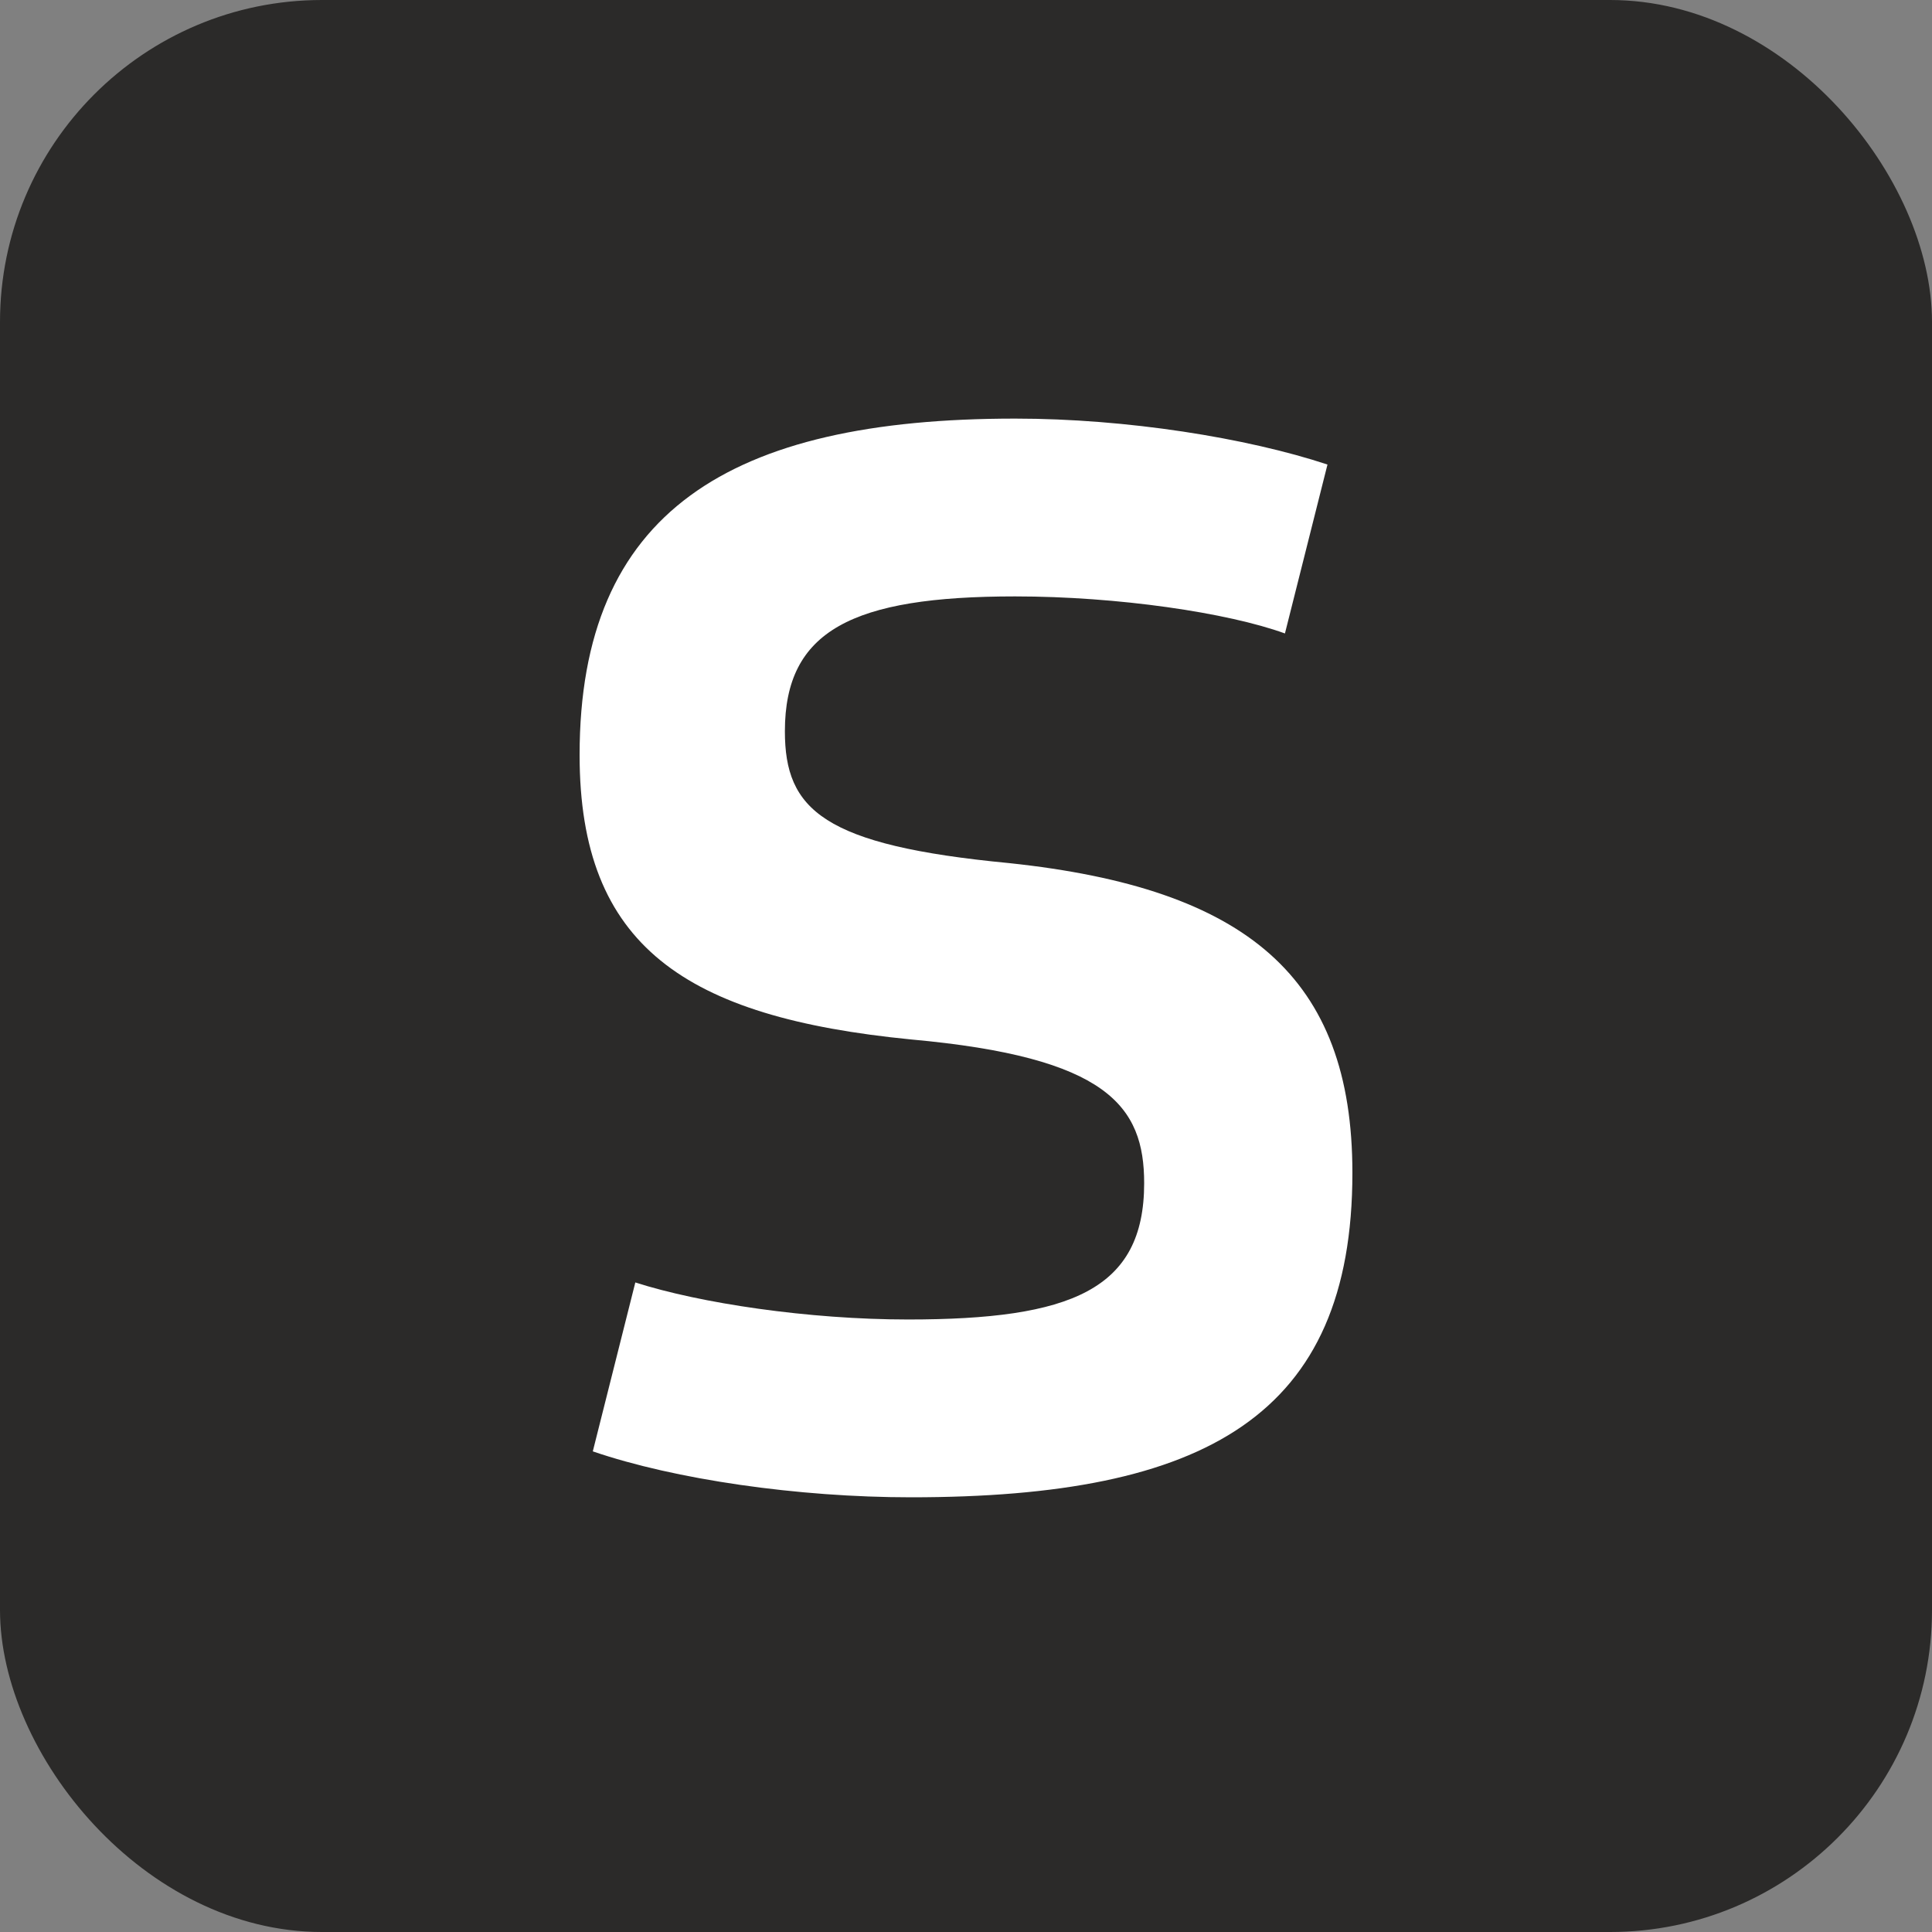
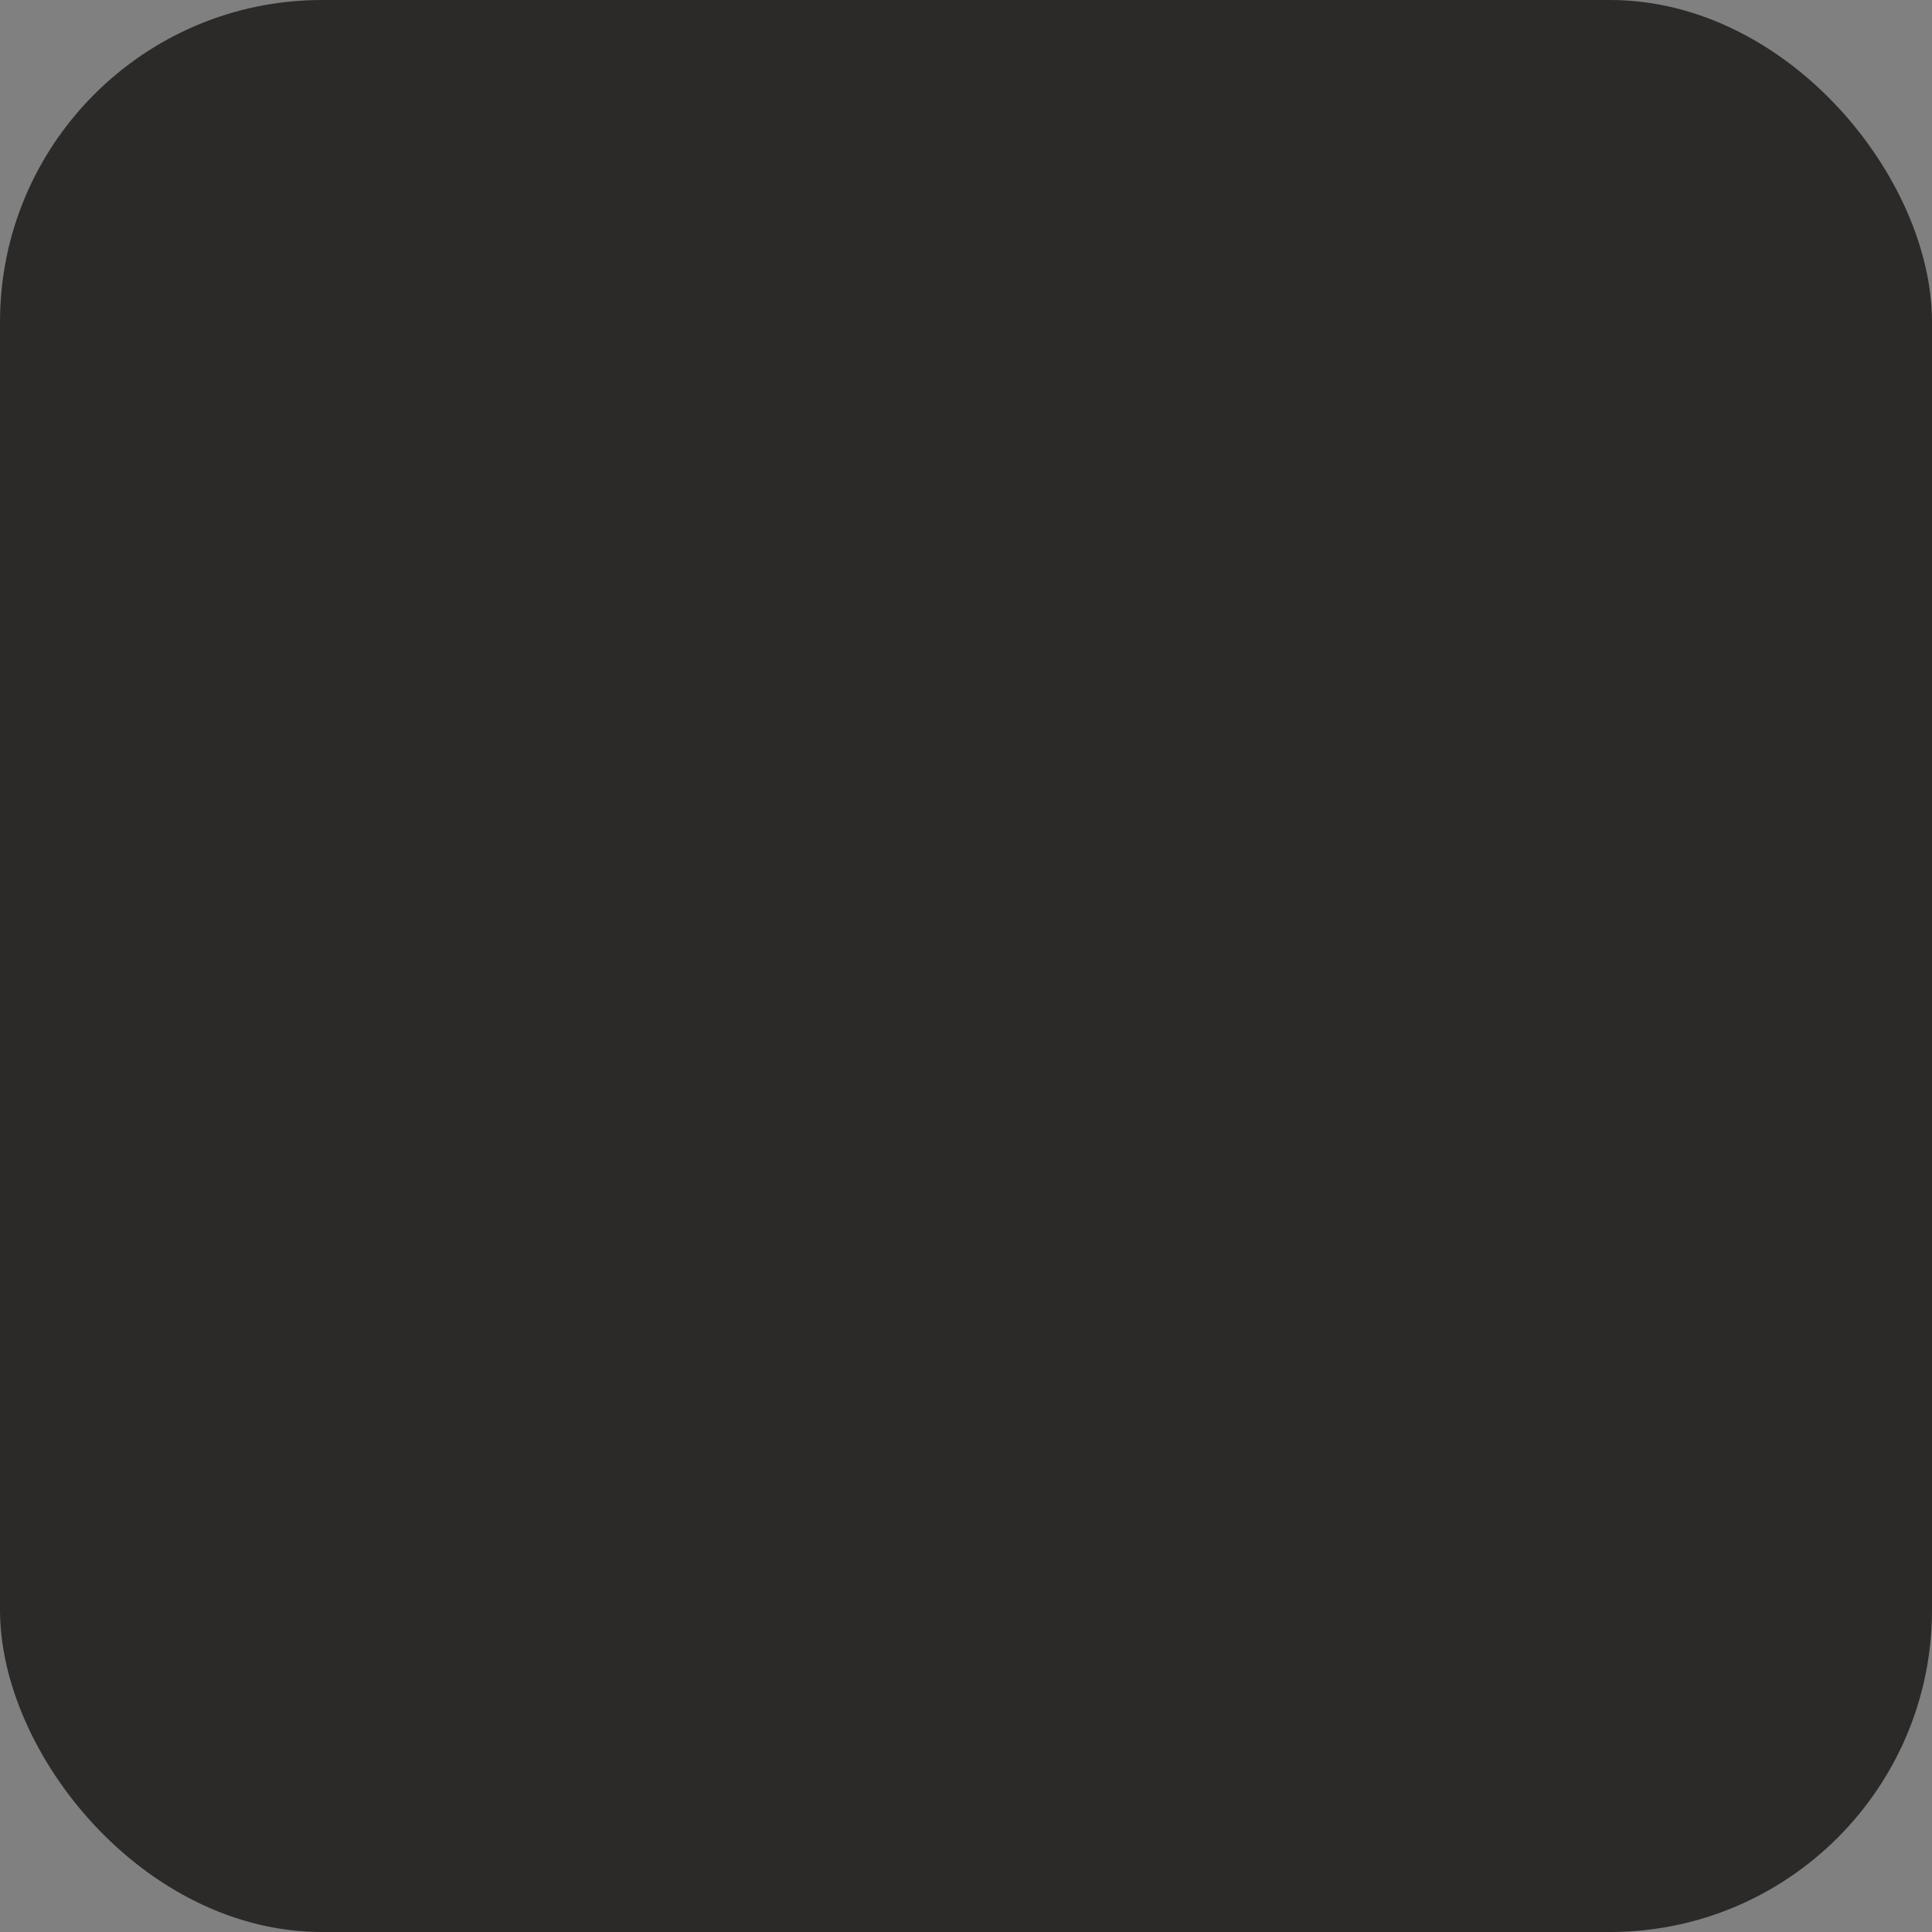
<svg xmlns="http://www.w3.org/2000/svg" version="1.1" width="120" height="120">
  <rect width="100%" height="100%" fill="#808080" stroke="none" />
  <svg width="120" height="120" viewBox="0 0 120 120" fill="none">
    <rect width="120" height="120" rx="20" fill="#2B2A29" />
-     <path d="M82.452 28.853L79.81 39.345C76.258 38.056 69.427 37.044 63.051 37.044C52.941 37.044 48.751 39.161 48.751 45.419C48.751 50.297 51.12 52.505 62.687 53.61C77.442 55.174 84 60.696 84 72.845C84 87.938 74.892 93 56.584 93C49.571 93 41.92 91.896 36.82 90.147L39.461 79.655C43.469 80.944 50.209 81.956 56.402 81.956C66.512 81.956 71.066 80.115 71.066 73.489C71.066 68.703 68.789 65.666 56.584 64.562C42.558 63.181 36 58.764 36 46.892C36 31.798 45.29 26 63.051 26C69.973 26 77.442 27.196 82.452 28.853Z" fill="white" />
  </svg>
  <style>@media (prefers-color-scheme: light) { :root { filter: none; } }
@media (prefers-color-scheme: dark) { :root { filter: none; } }
</style>
</svg>